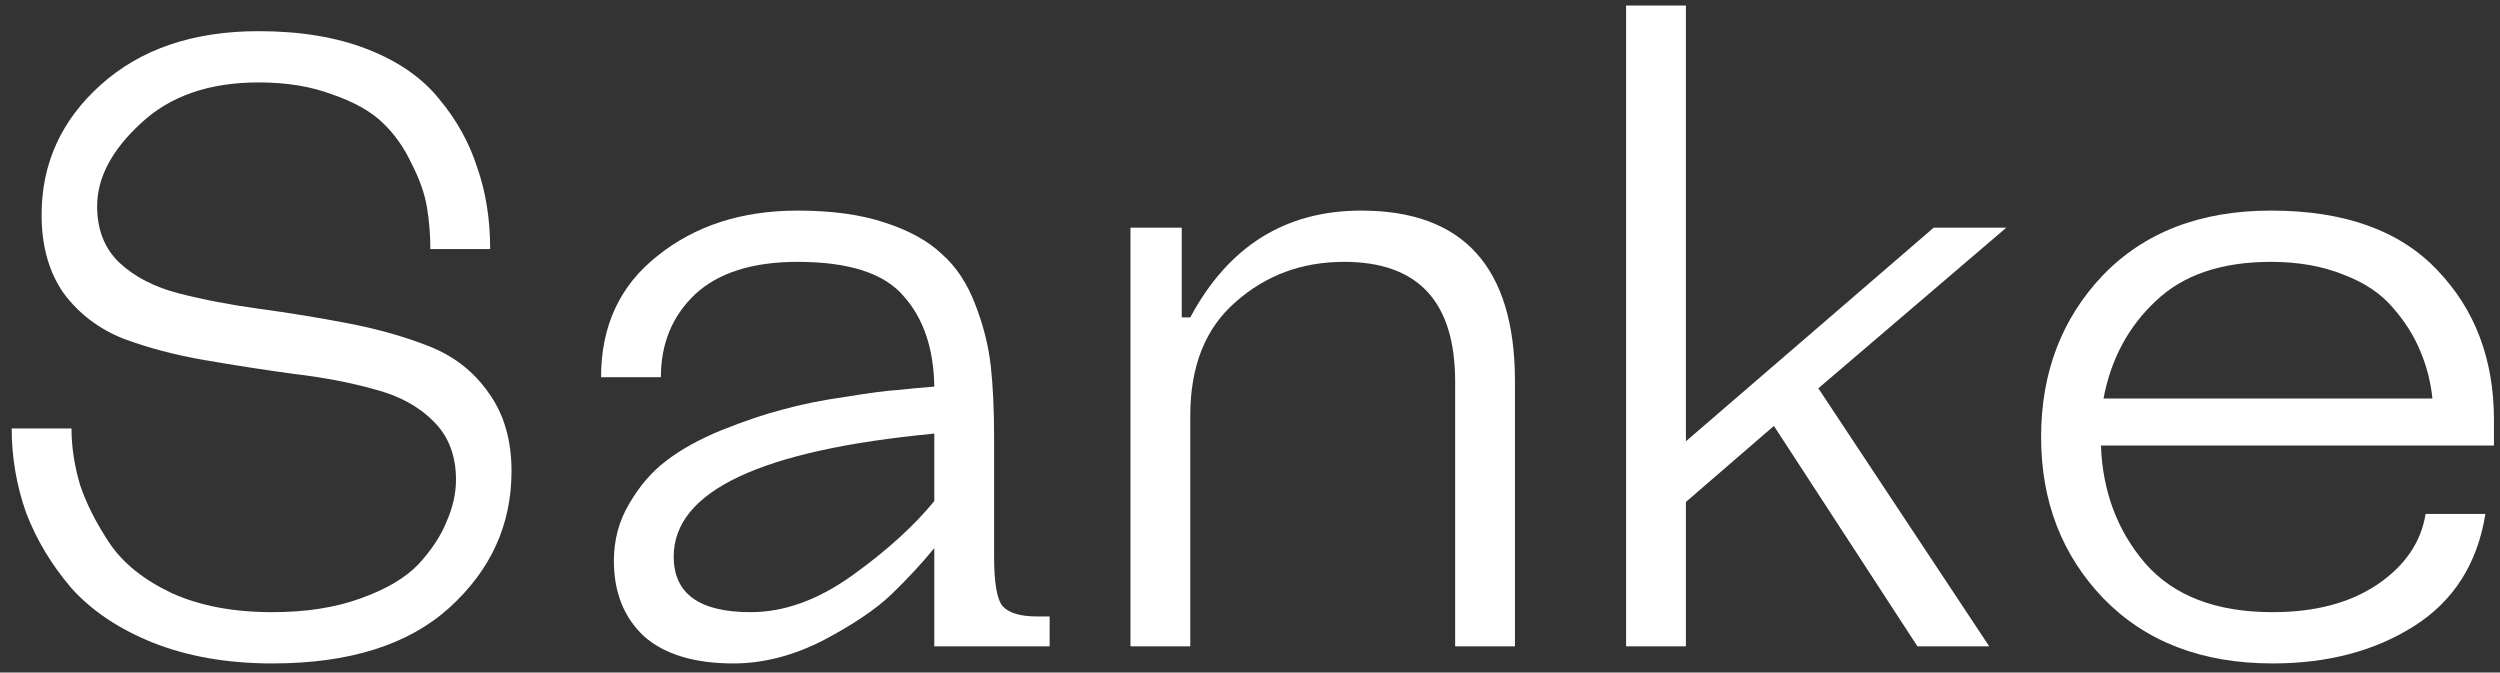
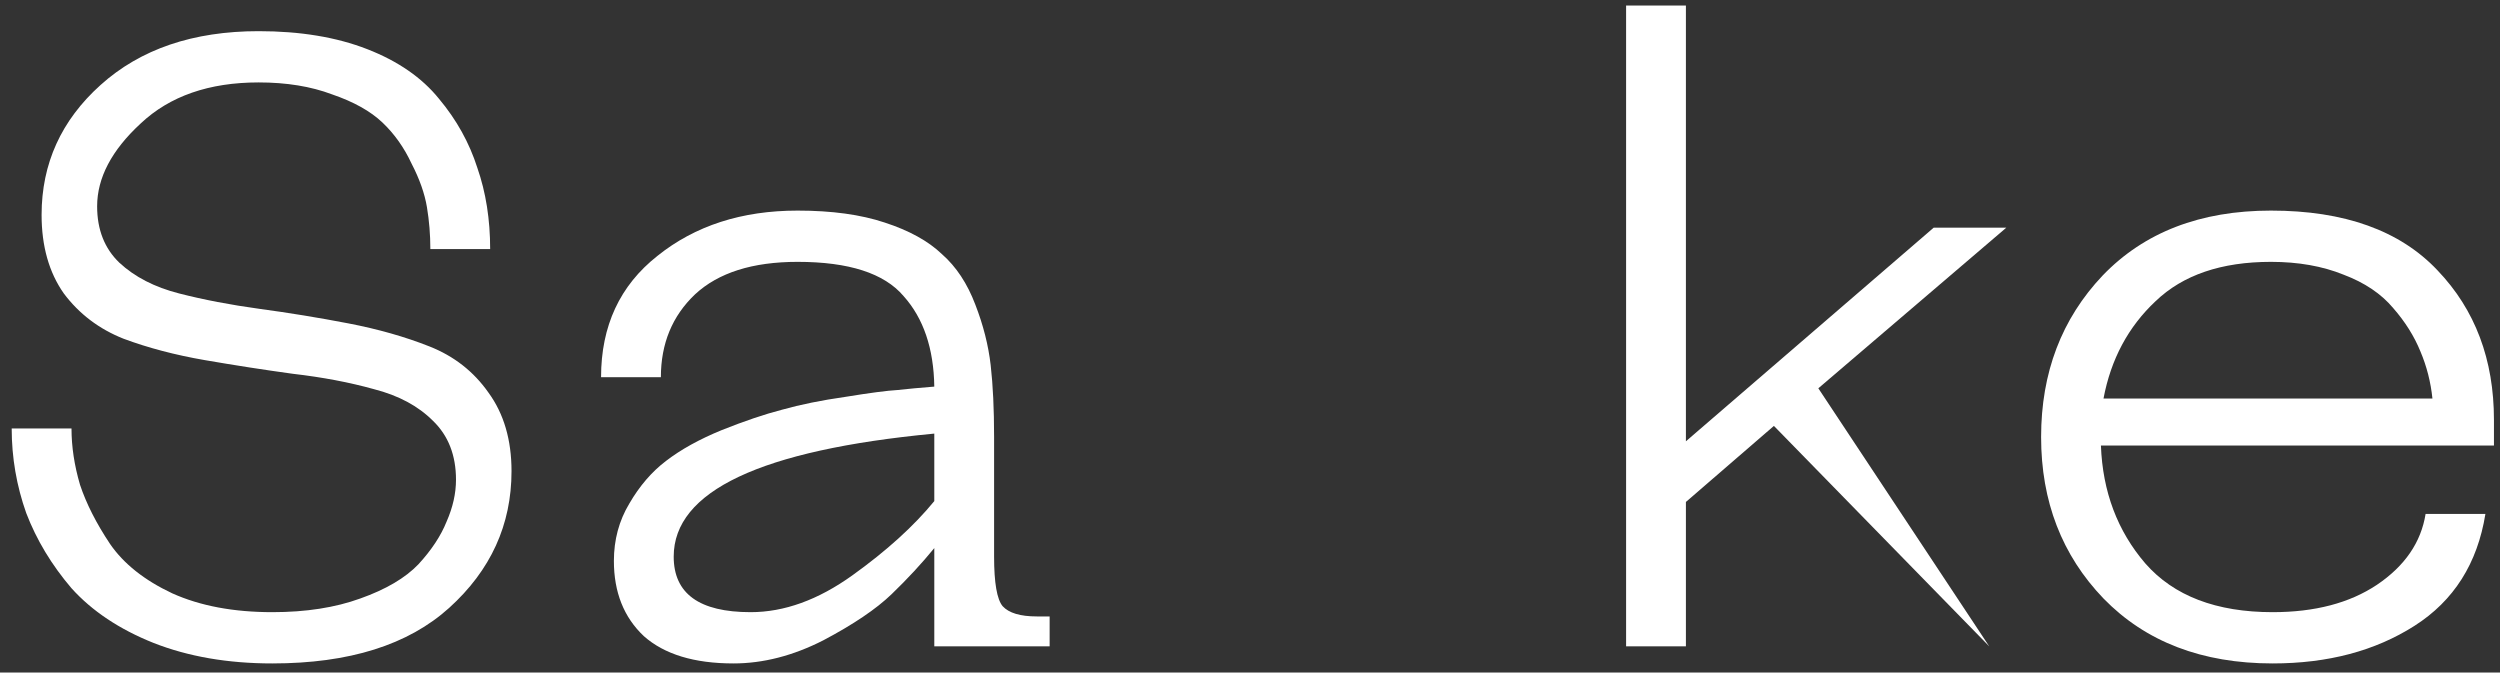
<svg xmlns="http://www.w3.org/2000/svg" width="171" height="46" viewBox="0 0 171 46" fill="none">
  <rect x="0" y="0" width="171" height="46" fill="#333333" stroke="none" />
  <path d="M0.8 29.307H4.891C4.891 30.554 5.086 31.84 5.475 33.164C5.904 34.45 6.586 35.794 7.521 37.197C8.456 38.56 9.878 39.69 11.787 40.586C13.696 41.444 15.975 41.872 18.625 41.872C20.923 41.872 22.93 41.56 24.644 40.937C26.398 40.314 27.722 39.534 28.618 38.599C29.514 37.625 30.157 36.651 30.547 35.677C30.975 34.703 31.19 33.749 31.19 32.814C31.19 31.138 30.664 29.794 29.612 28.781C28.599 27.768 27.255 27.047 25.579 26.619C23.904 26.151 22.053 25.801 20.027 25.567C18.04 25.294 16.034 24.982 14.008 24.632C11.982 24.281 10.131 23.794 8.456 23.171C6.781 22.508 5.417 21.476 4.365 20.073C3.352 18.632 2.845 16.84 2.845 14.697C2.845 11.19 4.19 8.229 6.878 5.814C9.605 3.359 13.209 2.132 17.69 2.132C20.534 2.132 23.008 2.541 25.112 3.359C27.216 4.177 28.852 5.307 30.021 6.749C31.229 8.19 32.105 9.768 32.651 11.482C33.235 13.158 33.527 15.008 33.527 17.034H29.436C29.436 16.06 29.358 15.106 29.203 14.171C29.047 13.236 28.696 12.242 28.151 11.19C27.644 10.099 26.982 9.164 26.164 8.385C25.346 7.606 24.196 6.963 22.716 6.456C21.274 5.911 19.599 5.638 17.69 5.638C14.3 5.638 11.612 6.573 9.625 8.443C7.638 10.275 6.644 12.164 6.644 14.112C6.644 15.71 7.151 16.995 8.164 17.969C9.216 18.944 10.579 19.645 12.255 20.073C13.93 20.502 15.761 20.853 17.748 21.125C19.774 21.398 21.8 21.729 23.826 22.119C25.852 22.508 27.703 23.034 29.378 23.697C31.053 24.359 32.397 25.411 33.41 26.853C34.462 28.294 34.988 30.086 34.988 32.229C34.988 35.892 33.566 39.008 30.722 41.58C27.917 44.112 23.884 45.379 18.625 45.379C15.586 45.379 12.878 44.911 10.501 43.976C8.164 43.041 6.294 41.794 4.891 40.236C3.527 38.638 2.495 36.924 1.794 35.093C1.131 33.223 0.8 31.294 0.8 29.307Z" fill="white" />
  <path d="M63.906 44.21V37.489C63.048 38.541 62.074 39.593 60.983 40.645C59.931 41.658 58.373 42.71 56.308 43.801C54.243 44.853 52.198 45.379 50.172 45.379C47.483 45.379 45.438 44.755 44.035 43.508C42.672 42.223 41.99 40.508 41.99 38.366C41.99 36.924 42.341 35.619 43.042 34.45C43.743 33.242 44.581 32.268 45.555 31.528C46.568 30.749 47.834 30.047 49.354 29.424C50.912 28.801 52.295 28.333 53.503 28.021C54.75 27.671 56.191 27.378 57.828 27.145C59.503 26.872 60.691 26.716 61.392 26.677C62.094 26.599 62.931 26.521 63.906 26.444C63.867 23.833 63.165 21.768 61.802 20.249C60.477 18.69 58.061 17.911 54.555 17.911C51.477 17.911 49.139 18.651 47.542 20.132C45.983 21.612 45.204 23.502 45.204 25.801H41.113C41.113 22.294 42.399 19.528 44.97 17.502C47.542 15.437 50.737 14.405 54.555 14.405C56.892 14.405 58.88 14.677 60.516 15.223C62.191 15.768 63.496 16.489 64.431 17.385C65.406 18.242 66.165 19.392 66.711 20.833C67.256 22.236 67.607 23.619 67.763 24.982C67.918 26.346 67.996 27.982 67.996 29.892V38.073C67.996 39.866 68.191 40.995 68.581 41.463C69.009 41.931 69.789 42.164 70.918 42.164H71.795V44.21H63.906ZM63.906 34.275V29.658C52.022 30.788 46.081 33.593 46.081 38.073C46.081 40.606 47.834 41.872 51.341 41.872C53.639 41.872 55.958 41.034 58.295 39.359C60.633 37.684 62.503 35.989 63.906 34.275Z" fill="white" />
-   <path d="M99.532 44.21V26.093C99.532 20.638 97 17.911 91.935 17.911C89.052 17.911 86.578 18.827 84.513 20.658C82.448 22.45 81.415 25.041 81.415 28.43V44.21H77.324V15.573H80.831V21.71H81.415C84.025 16.84 87.922 14.405 93.103 14.405C100.116 14.405 103.623 18.301 103.623 26.093V44.21H99.532Z" fill="white" />
-   <path d="M137.231 15.573L124.374 26.56L136.063 44.21H131.153L121.335 29.132L115.316 34.333V44.21H111.225V0.379H115.316V30.184L132.264 15.573H137.231Z" fill="white" />
+   <path d="M137.231 15.573L124.374 26.56L136.063 44.21L121.335 29.132L115.316 34.333V44.21H111.225V0.379H115.316V30.184L132.264 15.573H137.231Z" fill="white" />
  <path d="M155.45 41.872C158.333 41.872 160.71 41.249 162.58 40.002C164.489 38.716 165.599 37.099 165.911 35.151H170.002C169.457 38.541 167.84 41.093 165.151 42.807C162.463 44.521 159.229 45.379 155.45 45.379C150.619 45.379 146.762 43.898 143.879 40.937C141.035 37.976 139.612 34.294 139.612 29.892C139.612 25.489 141.015 21.807 143.82 18.846C146.664 15.885 150.502 14.405 155.333 14.405C160.359 14.405 164.158 15.768 166.729 18.495C169.301 21.184 170.586 24.593 170.586 28.723V30.476H143.703C143.82 33.632 144.833 36.32 146.742 38.541C148.69 40.762 151.593 41.872 155.45 41.872ZM155.333 17.911C151.944 17.911 149.314 18.807 147.444 20.599C145.573 22.353 144.385 24.573 143.879 27.262H166.379C166.262 26.132 165.989 25.06 165.56 24.047C165.132 22.995 164.509 22.002 163.69 21.067C162.872 20.093 161.742 19.333 160.301 18.788C158.859 18.203 157.203 17.911 155.333 17.911Z" fill="white" />
</svg>